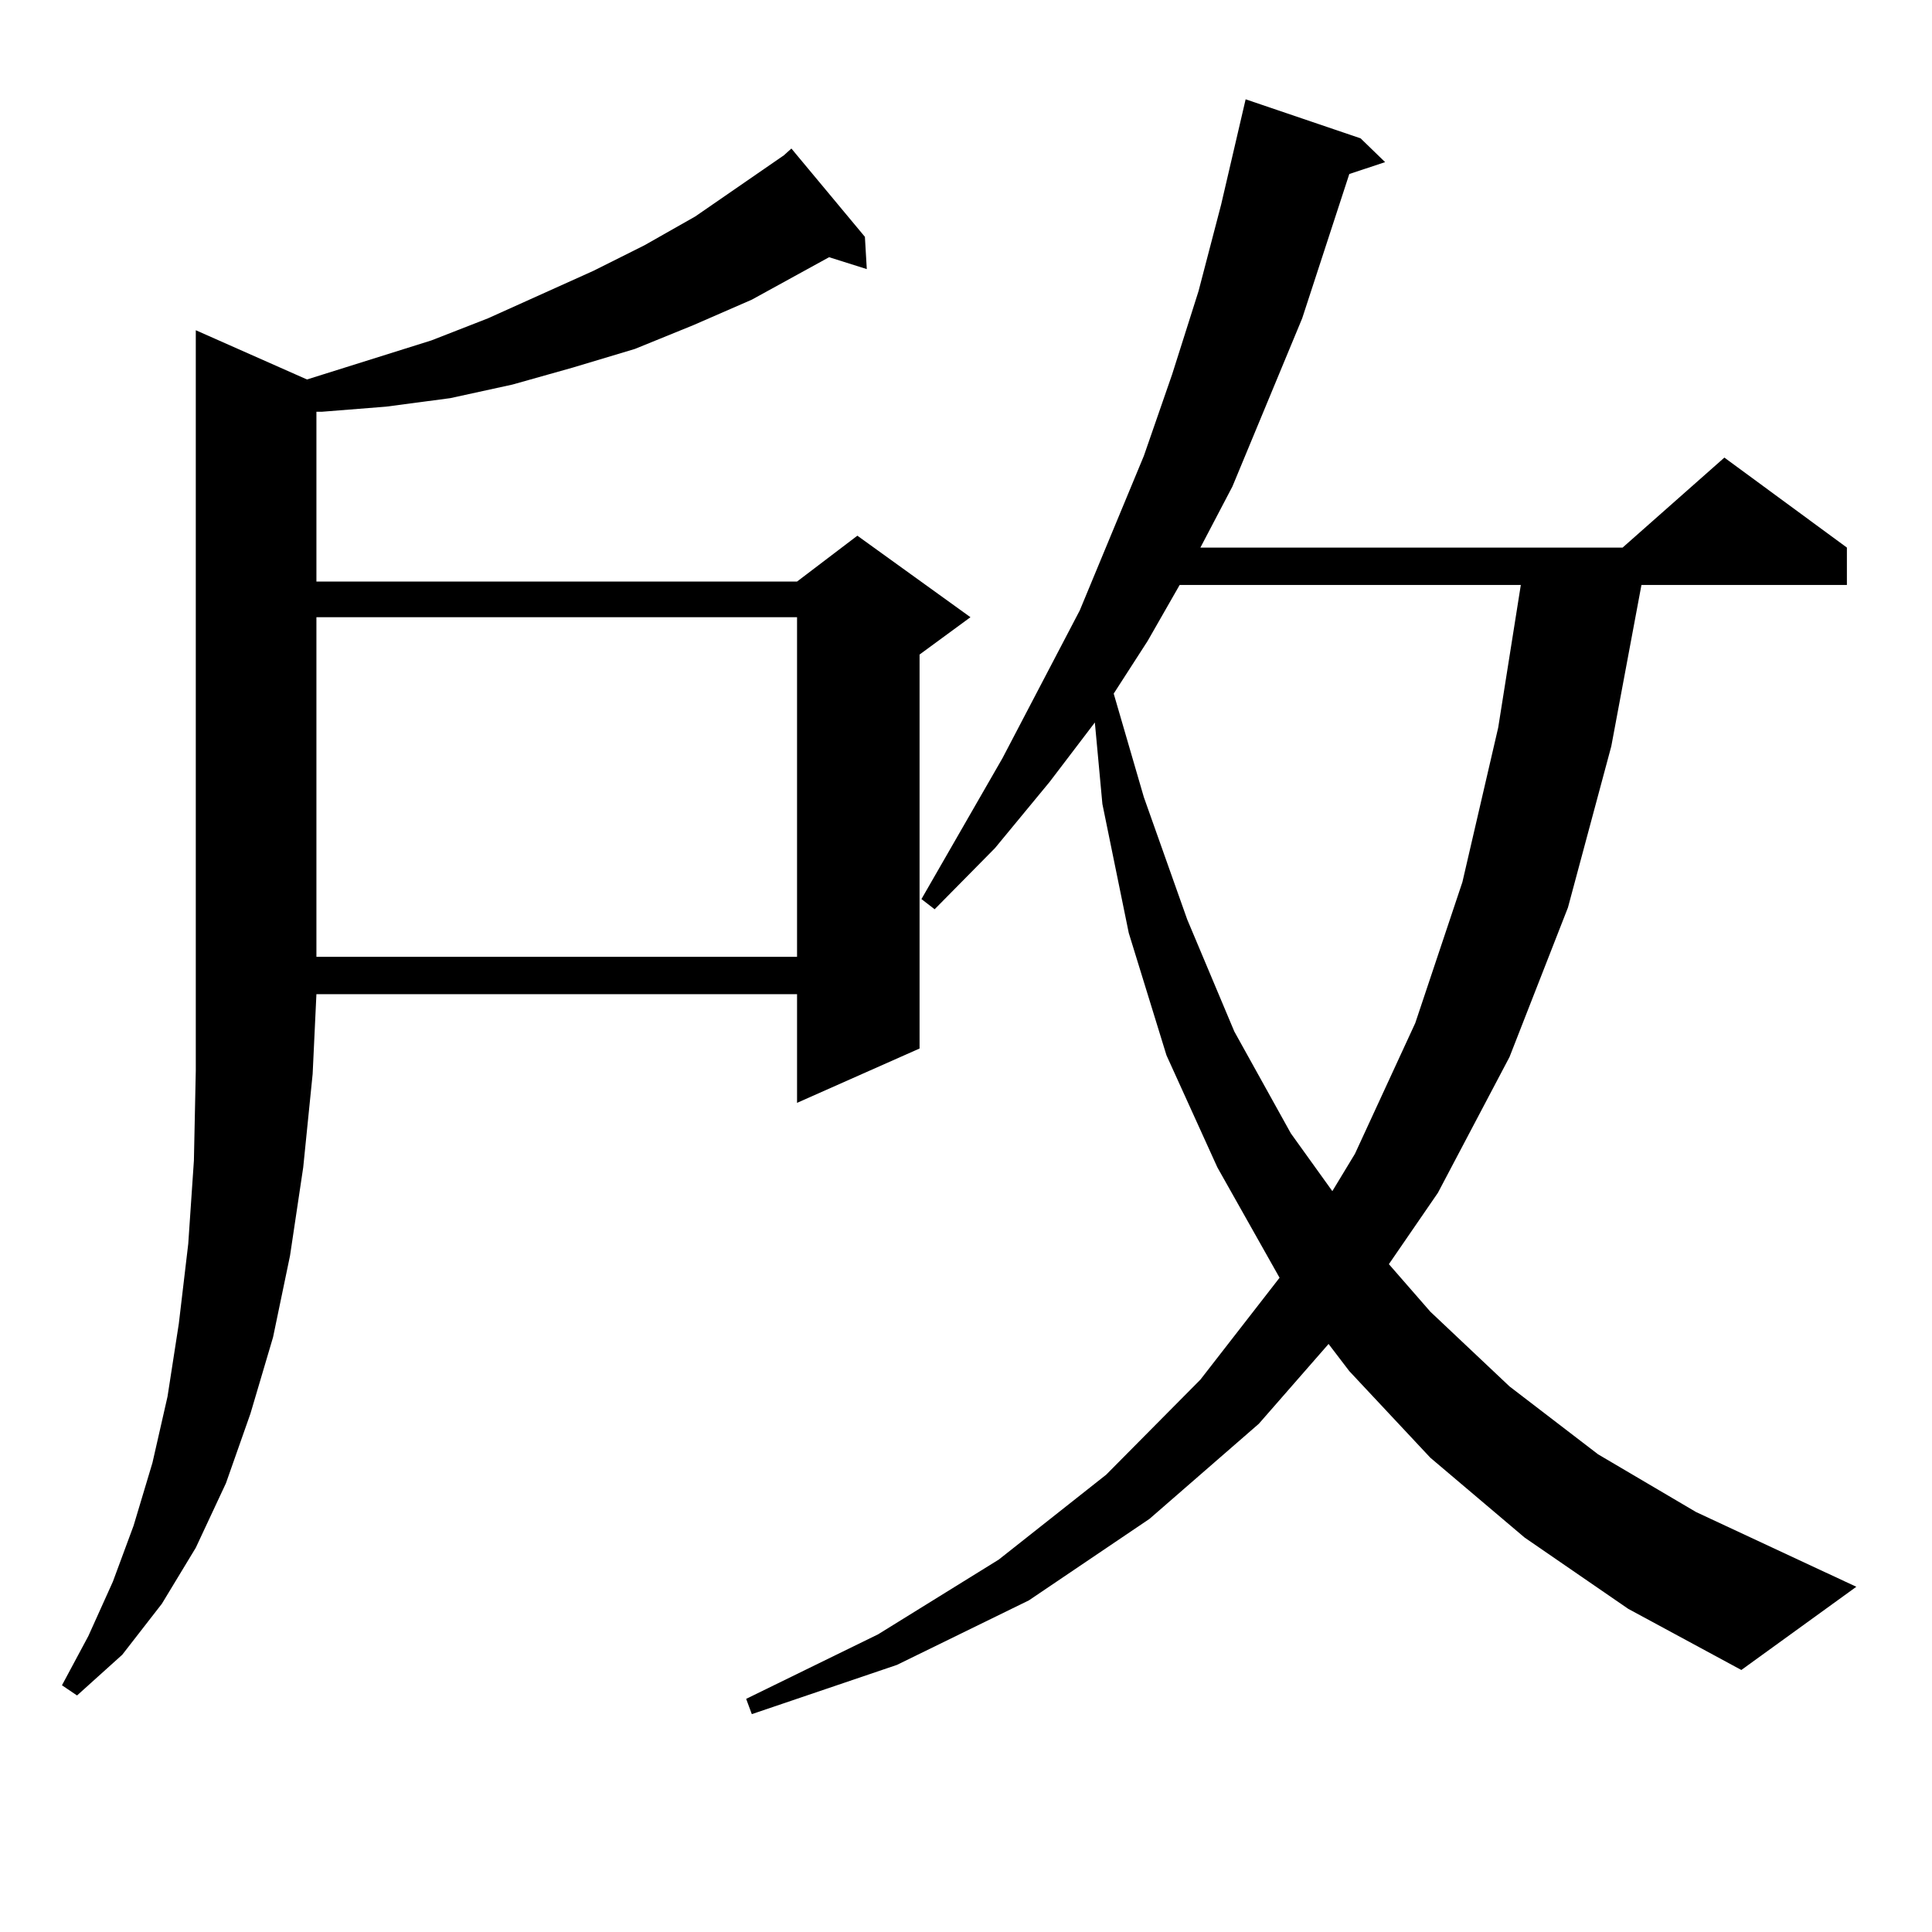
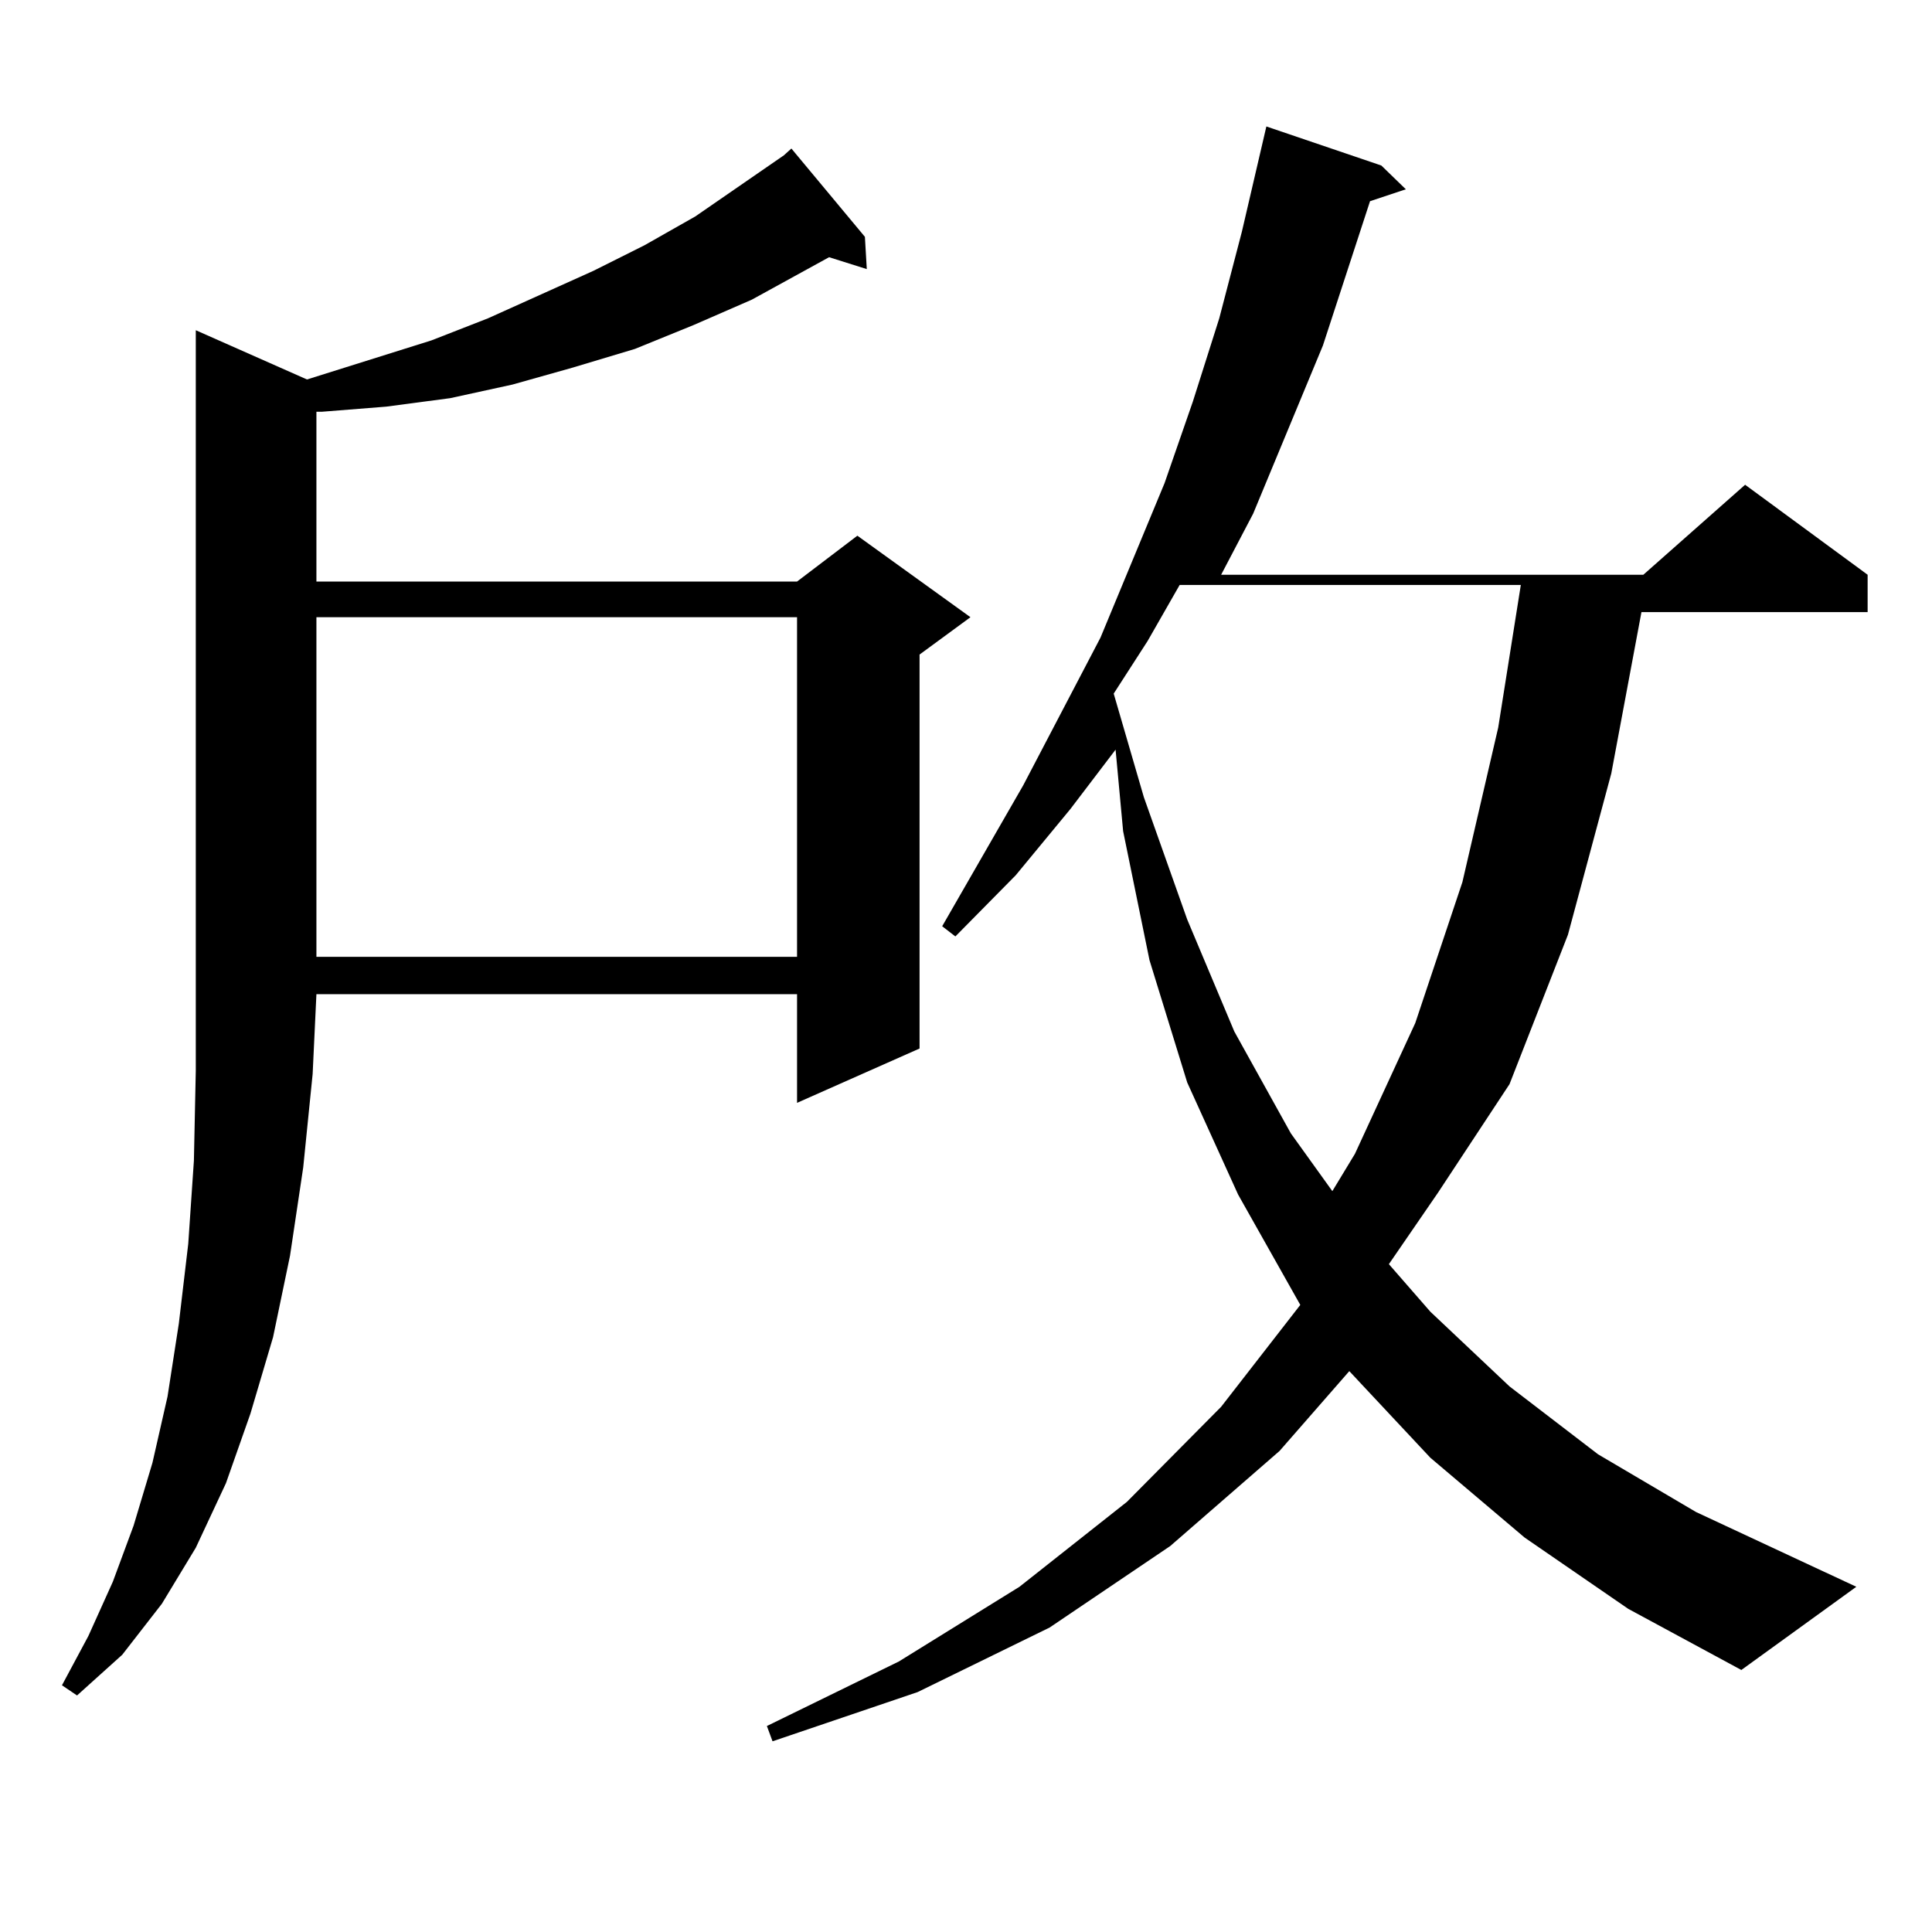
<svg xmlns="http://www.w3.org/2000/svg" version="1.1" id="图层_1" x="0px" y="0px" width="1000px" height="1000px" viewBox="0 0 1000 1000" enable-background="new 0 0 1000 1000" xml:space="preserve">
-   <path d="M158.898,196.414l64.389-20.215l29.268-11.426l54.633-24.609l26.341-13.184l26.341-14.941l45.853-31.641l3.902-3.516  l38.048,45.703l0.976,16.699l-19.512-6.152l-39.999,21.973l-30.243,13.184l-30.243,12.305l-32.194,9.668l-31.219,8.789  l-32.194,7.031l-33.17,4.395l-33.17,2.637h-2.927v87.891h248.774l31.219-23.73l58.535,42.188l-26.341,19.336v203.906l-63.413,28.125  v-56.25H163.776l-1.951,41.309l-4.878,48.34l-6.829,45.703l-8.78,42.188l-11.707,39.551l-12.683,36.035l-15.609,33.398  l-17.561,29.004l-20.487,26.367l-23.414,21.094l-7.805-5.273l13.658-25.488l12.683-28.125l10.731-29.004l9.756-32.52l7.805-34.277  l5.854-37.793l4.878-41.309l2.927-43.066l0.976-46.582V504.91V170.926L158.898,196.414z M163.776,319.461v175.781h248.774V319.461  H163.776z M789.127,795.828l-48.779-41.309l-41.95-44.824l-10.731-14.063l-36.097,41.309l-56.584,49.219l-62.438,42.188  l-68.291,33.398l-75.12,25.488l-2.927-7.91l68.291-33.398l62.438-38.672l55.608-43.945l48.779-49.219l40.975-52.734l-32.194-57.129  l-26.341-58.008l-19.512-63.281l-13.658-66.797l-3.902-42.188l-23.414,30.762l-28.292,34.277l-31.219,31.641l-6.829-5.273  l41.95-72.949l39.999-76.465l33.17-79.98l14.634-42.188l13.658-43.066l11.707-44.824l12.683-54.492l59.511,20.215l12.683,12.305  l-18.536,6.152l-24.39,74.707l-36.097,87.012l-16.585,31.641h218.531l52.682-46.582l63.413,46.582v19.336H849.613l-15.609,83.496  l-22.438,83.496l-30.243,77.344L744.25,617.41l-25.365,36.914l21.463,24.609l40.975,38.672l45.853,35.156l50.73,29.883  l82.925,38.672l-59.511,43.066l-58.535-31.641L789.127,795.828z M610.595,302.762l-16.585,29.004l-17.561,27.246l15.609,53.613  l22.438,63.281l24.39,58.008l29.268,52.734l21.463,29.883l11.707-19.336l31.219-67.676l24.39-72.949l18.536-79.98l11.707-73.828  H610.595z" />
+   <path d="M158.898,196.414l64.389-20.215l29.268-11.426l54.633-24.609l26.341-13.184l26.341-14.941l45.853-31.641l3.902-3.516  l38.048,45.703l0.976,16.699l-19.512-6.152l-39.999,21.973l-30.243,13.184l-30.243,12.305l-32.194,9.668l-31.219,8.789  l-32.194,7.031l-33.17,4.395l-33.17,2.637h-2.927v87.891h248.774l31.219-23.73l58.535,42.188l-26.341,19.336v203.906l-63.413,28.125  v-56.25H163.776l-1.951,41.309l-4.878,48.34l-6.829,45.703l-8.78,42.188l-11.707,39.551l-12.683,36.035l-15.609,33.398  l-17.561,29.004l-20.487,26.367l-23.414,21.094l-7.805-5.273l13.658-25.488l12.683-28.125l10.731-29.004l9.756-32.52l7.805-34.277  l5.854-37.793l4.878-41.309l2.927-43.066l0.976-46.582V504.91V170.926L158.898,196.414z M163.776,319.461v175.781h248.774V319.461  H163.776z M789.127,795.828l-48.779-41.309l-41.95-44.824l-36.097,41.309l-56.584,49.219l-62.438,42.188  l-68.291,33.398l-75.12,25.488l-2.927-7.91l68.291-33.398l62.438-38.672l55.608-43.945l48.779-49.219l40.975-52.734l-32.194-57.129  l-26.341-58.008l-19.512-63.281l-13.658-66.797l-3.902-42.188l-23.414,30.762l-28.292,34.277l-31.219,31.641l-6.829-5.273  l41.95-72.949l39.999-76.465l33.17-79.98l14.634-42.188l13.658-43.066l11.707-44.824l12.683-54.492l59.511,20.215l12.683,12.305  l-18.536,6.152l-24.39,74.707l-36.097,87.012l-16.585,31.641h218.531l52.682-46.582l63.413,46.582v19.336H849.613l-15.609,83.496  l-22.438,83.496l-30.243,77.344L744.25,617.41l-25.365,36.914l21.463,24.609l40.975,38.672l45.853,35.156l50.73,29.883  l82.925,38.672l-59.511,43.066l-58.535-31.641L789.127,795.828z M610.595,302.762l-16.585,29.004l-17.561,27.246l15.609,53.613  l22.438,63.281l24.39,58.008l29.268,52.734l21.463,29.883l11.707-19.336l31.219-67.676l24.39-72.949l18.536-79.98l11.707-73.828  H610.595z" />
</svg>